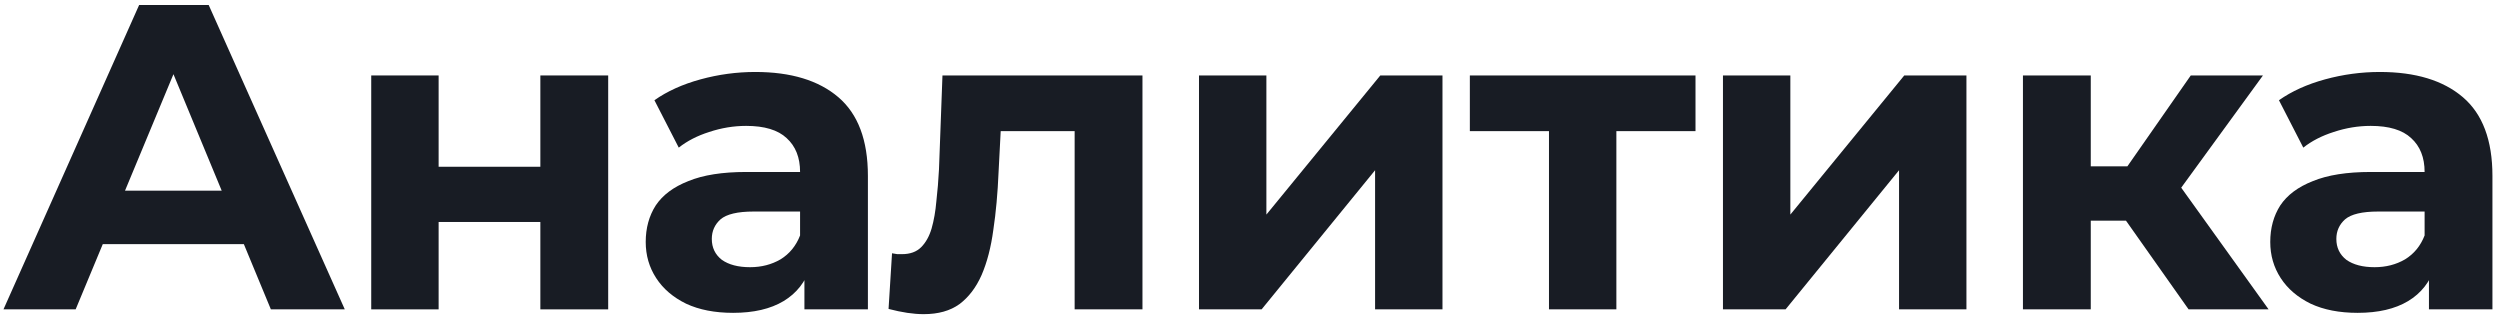
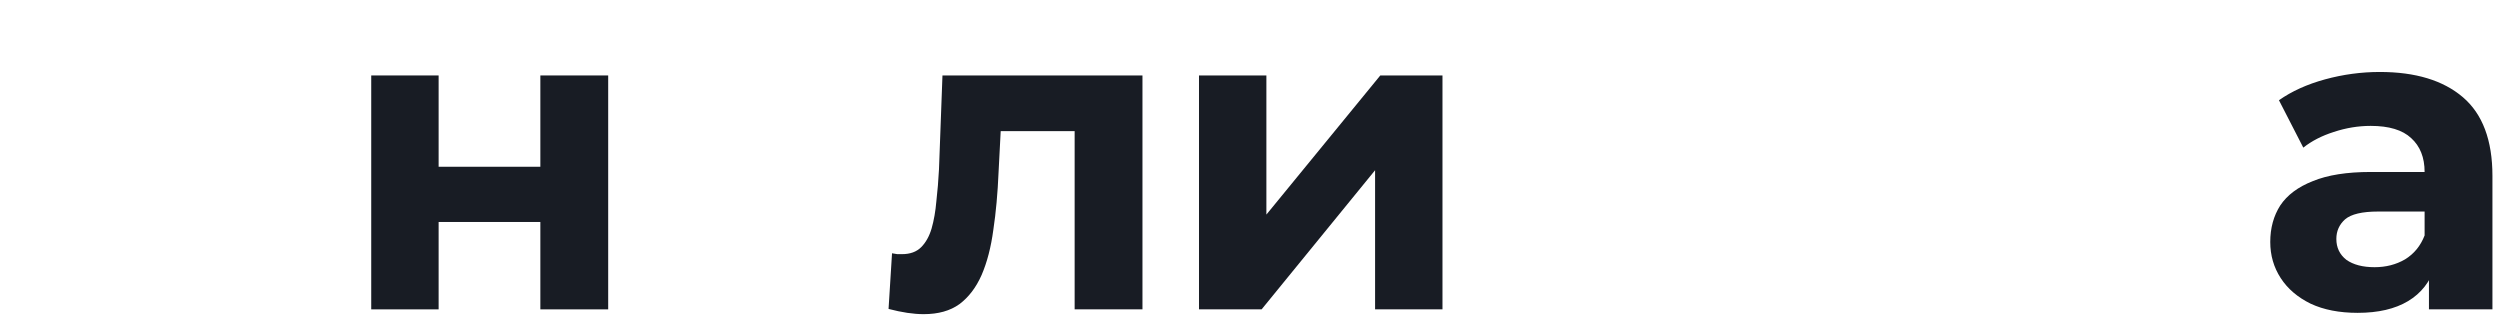
<svg xmlns="http://www.w3.org/2000/svg" width="299" height="38" viewBox="0 0 299 38" fill="none">
  <path d="M290.503 37V31.54L289.983 30.344V20.568C289.983 18.835 289.446 17.483 288.371 16.512C287.331 15.541 285.719 15.056 283.535 15.056C282.045 15.056 280.571 15.299 279.115 15.784C277.694 16.235 276.481 16.859 275.475 17.656L272.563 11.988C274.089 10.913 275.926 10.081 278.075 9.492C280.225 8.903 282.409 8.608 284.627 8.608C288.891 8.608 292.202 9.613 294.559 11.624C296.917 13.635 298.095 16.772 298.095 21.036V37H290.503ZM281.975 37.416C279.791 37.416 277.919 37.052 276.359 36.324C274.799 35.561 273.603 34.539 272.771 33.256C271.939 31.973 271.523 30.535 271.523 28.94C271.523 27.276 271.922 25.82 272.719 24.572C273.551 23.324 274.851 22.353 276.619 21.66C278.387 20.932 280.693 20.568 283.535 20.568H290.971V25.3H284.419C282.513 25.3 281.195 25.612 280.467 26.236C279.774 26.86 279.427 27.64 279.427 28.576C279.427 29.616 279.826 30.448 280.623 31.072C281.455 31.661 282.582 31.956 284.003 31.956C285.355 31.956 286.569 31.644 287.643 31.02C288.718 30.361 289.498 29.408 289.983 28.16L291.231 31.904C290.642 33.707 289.567 35.076 288.007 36.012C286.447 36.948 284.437 37.416 281.975 37.416Z" fill="#181C24" />
-   <path d="M261.756 37L252.396 23.74L259 19.84L271.324 37H261.756ZM241.944 37V9.024H250.056V37H241.944ZM247.664 26.392V19.892H257.44V26.392H247.664ZM259.78 23.948L252.188 23.116L262.016 9.024H270.648L259.78 23.948Z" fill="#181C24" />
-   <path d="M206.066 37V9.024H214.126V25.664L227.75 9.024H235.186V37H227.126V20.36L213.554 37H206.066Z" fill="#181C24" />
-   <path d="M185.258 37V13.808L187.078 15.68H175.794V9.024H202.782V15.68H191.498L193.318 13.808V37H185.258Z" fill="#181C24" />
  <path d="M143.4 37V9.024H151.46V25.664L165.084 9.024H172.52V37H164.46V20.36L150.888 37H143.4Z" fill="#181C24" />
  <path d="M106.271 36.948L106.687 30.292C106.895 30.327 107.103 30.361 107.311 30.396C107.519 30.396 107.71 30.396 107.883 30.396C108.854 30.396 109.617 30.119 110.171 29.564C110.726 29.009 111.142 28.264 111.419 27.328C111.697 26.357 111.887 25.265 111.991 24.052C112.13 22.839 112.234 21.573 112.303 20.256L112.719 9.024H136.639V37H128.527V13.704L130.347 15.68H118.075L119.791 13.6L119.427 20.62C119.323 23.116 119.115 25.404 118.803 27.484C118.526 29.564 118.058 31.367 117.399 32.892C116.741 34.383 115.857 35.544 114.747 36.376C113.638 37.173 112.217 37.572 110.483 37.572C109.859 37.572 109.201 37.52 108.507 37.416C107.814 37.312 107.069 37.156 106.271 36.948Z" fill="#181C24" />
-   <path d="M96.209 37V31.54L95.689 30.344V20.568C95.689 18.835 95.151 17.483 94.076 16.512C93.037 15.541 91.424 15.056 89.24 15.056C87.75 15.056 86.276 15.299 84.82 15.784C83.399 16.235 82.186 16.859 81.18 17.656L78.269 11.988C79.794 10.913 81.631 10.081 83.781 9.492C85.93 8.903 88.114 8.608 90.332 8.608C94.597 8.608 97.907 9.613 100.265 11.624C102.622 13.635 103.801 16.772 103.801 21.036V37H96.209ZM87.68 37.416C85.496 37.416 83.624 37.052 82.064 36.324C80.504 35.561 79.308 34.539 78.477 33.256C77.644 31.973 77.228 30.535 77.228 28.94C77.228 27.276 77.627 25.82 78.424 24.572C79.257 23.324 80.556 22.353 82.325 21.66C84.093 20.932 86.398 20.568 89.24 20.568H96.677V25.3H90.124C88.218 25.3 86.9 25.612 86.172 26.236C85.479 26.86 85.132 27.64 85.132 28.576C85.132 29.616 85.531 30.448 86.329 31.072C87.16 31.661 88.287 31.956 89.709 31.956C91.061 31.956 92.274 31.644 93.349 31.02C94.423 30.361 95.203 29.408 95.689 28.16L96.936 31.904C96.347 33.707 95.272 35.076 93.713 36.012C92.153 36.948 90.142 37.416 87.68 37.416Z" fill="#181C24" />
  <path d="M44.399 37V9.024H52.459V19.944H64.627V9.024H72.739V37H64.627V26.548H52.459V37H44.399Z" fill="#181C24" />
-   <path d="M0.416 37L16.64 0.6H24.96L41.236 37H32.396L19.084 4.864H22.412L9.048 37H0.416ZM8.528 29.2L10.764 22.804H29.484L31.772 29.2H8.528Z" fill="#181C24" />
</svg>